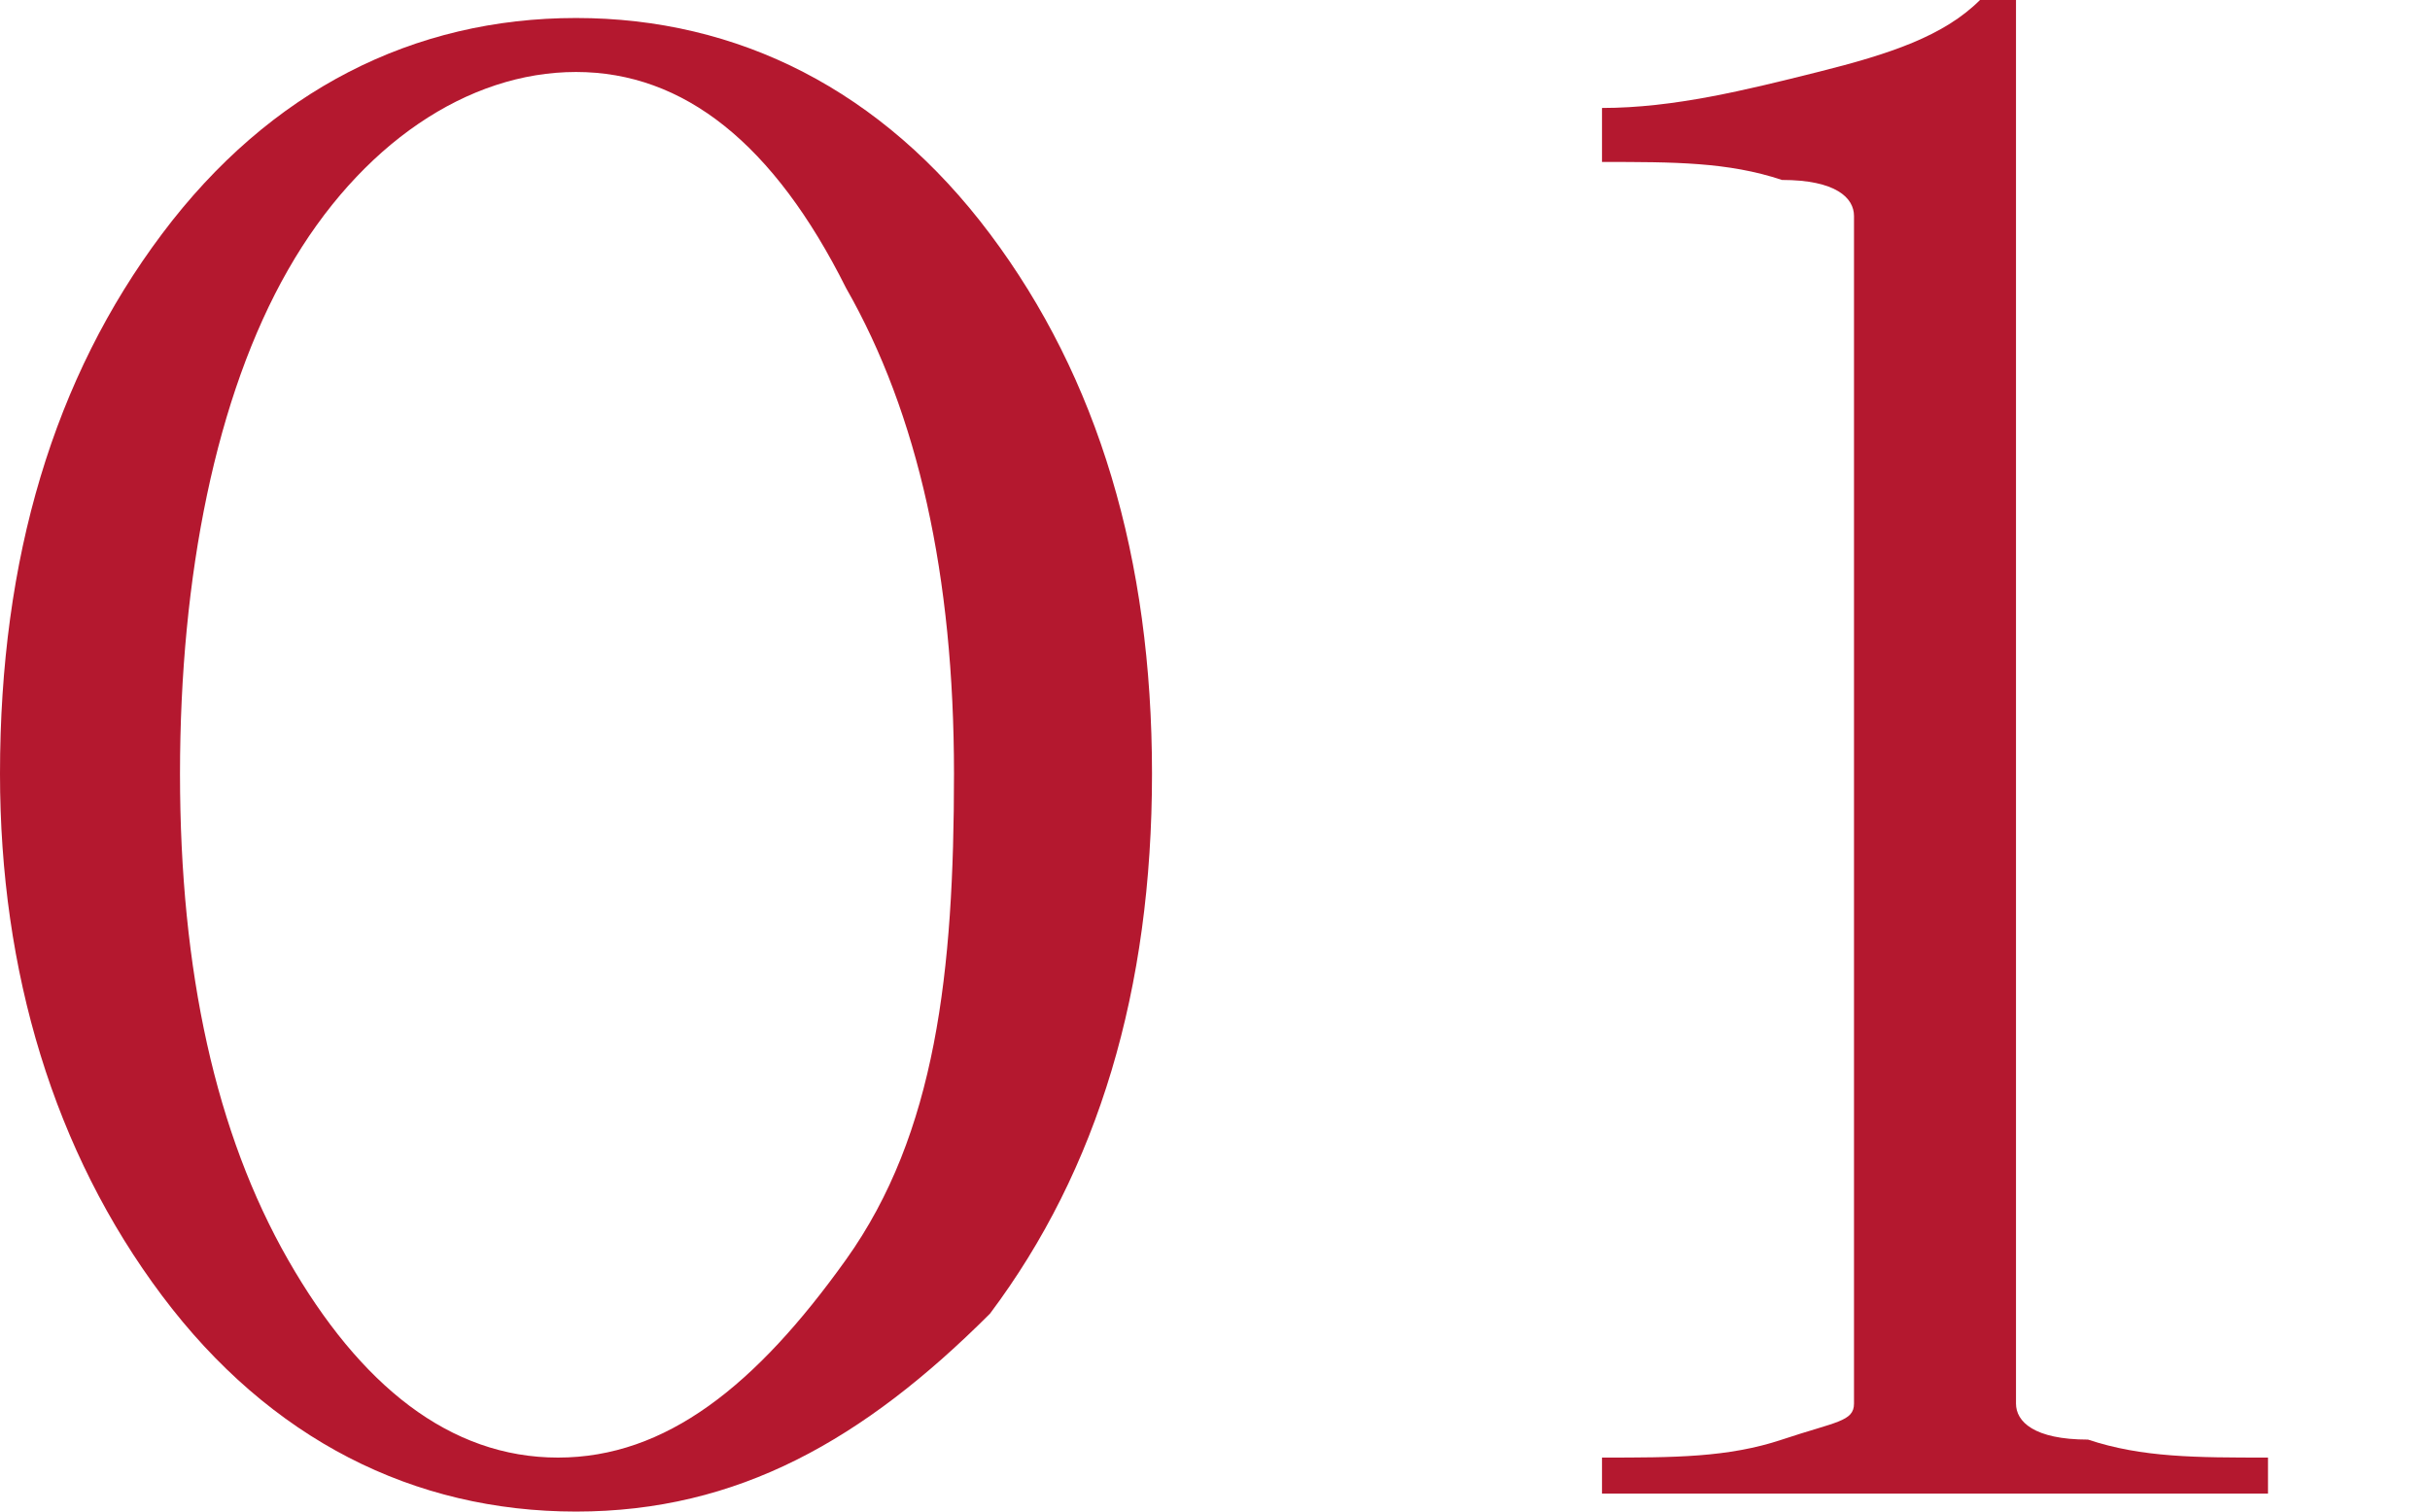
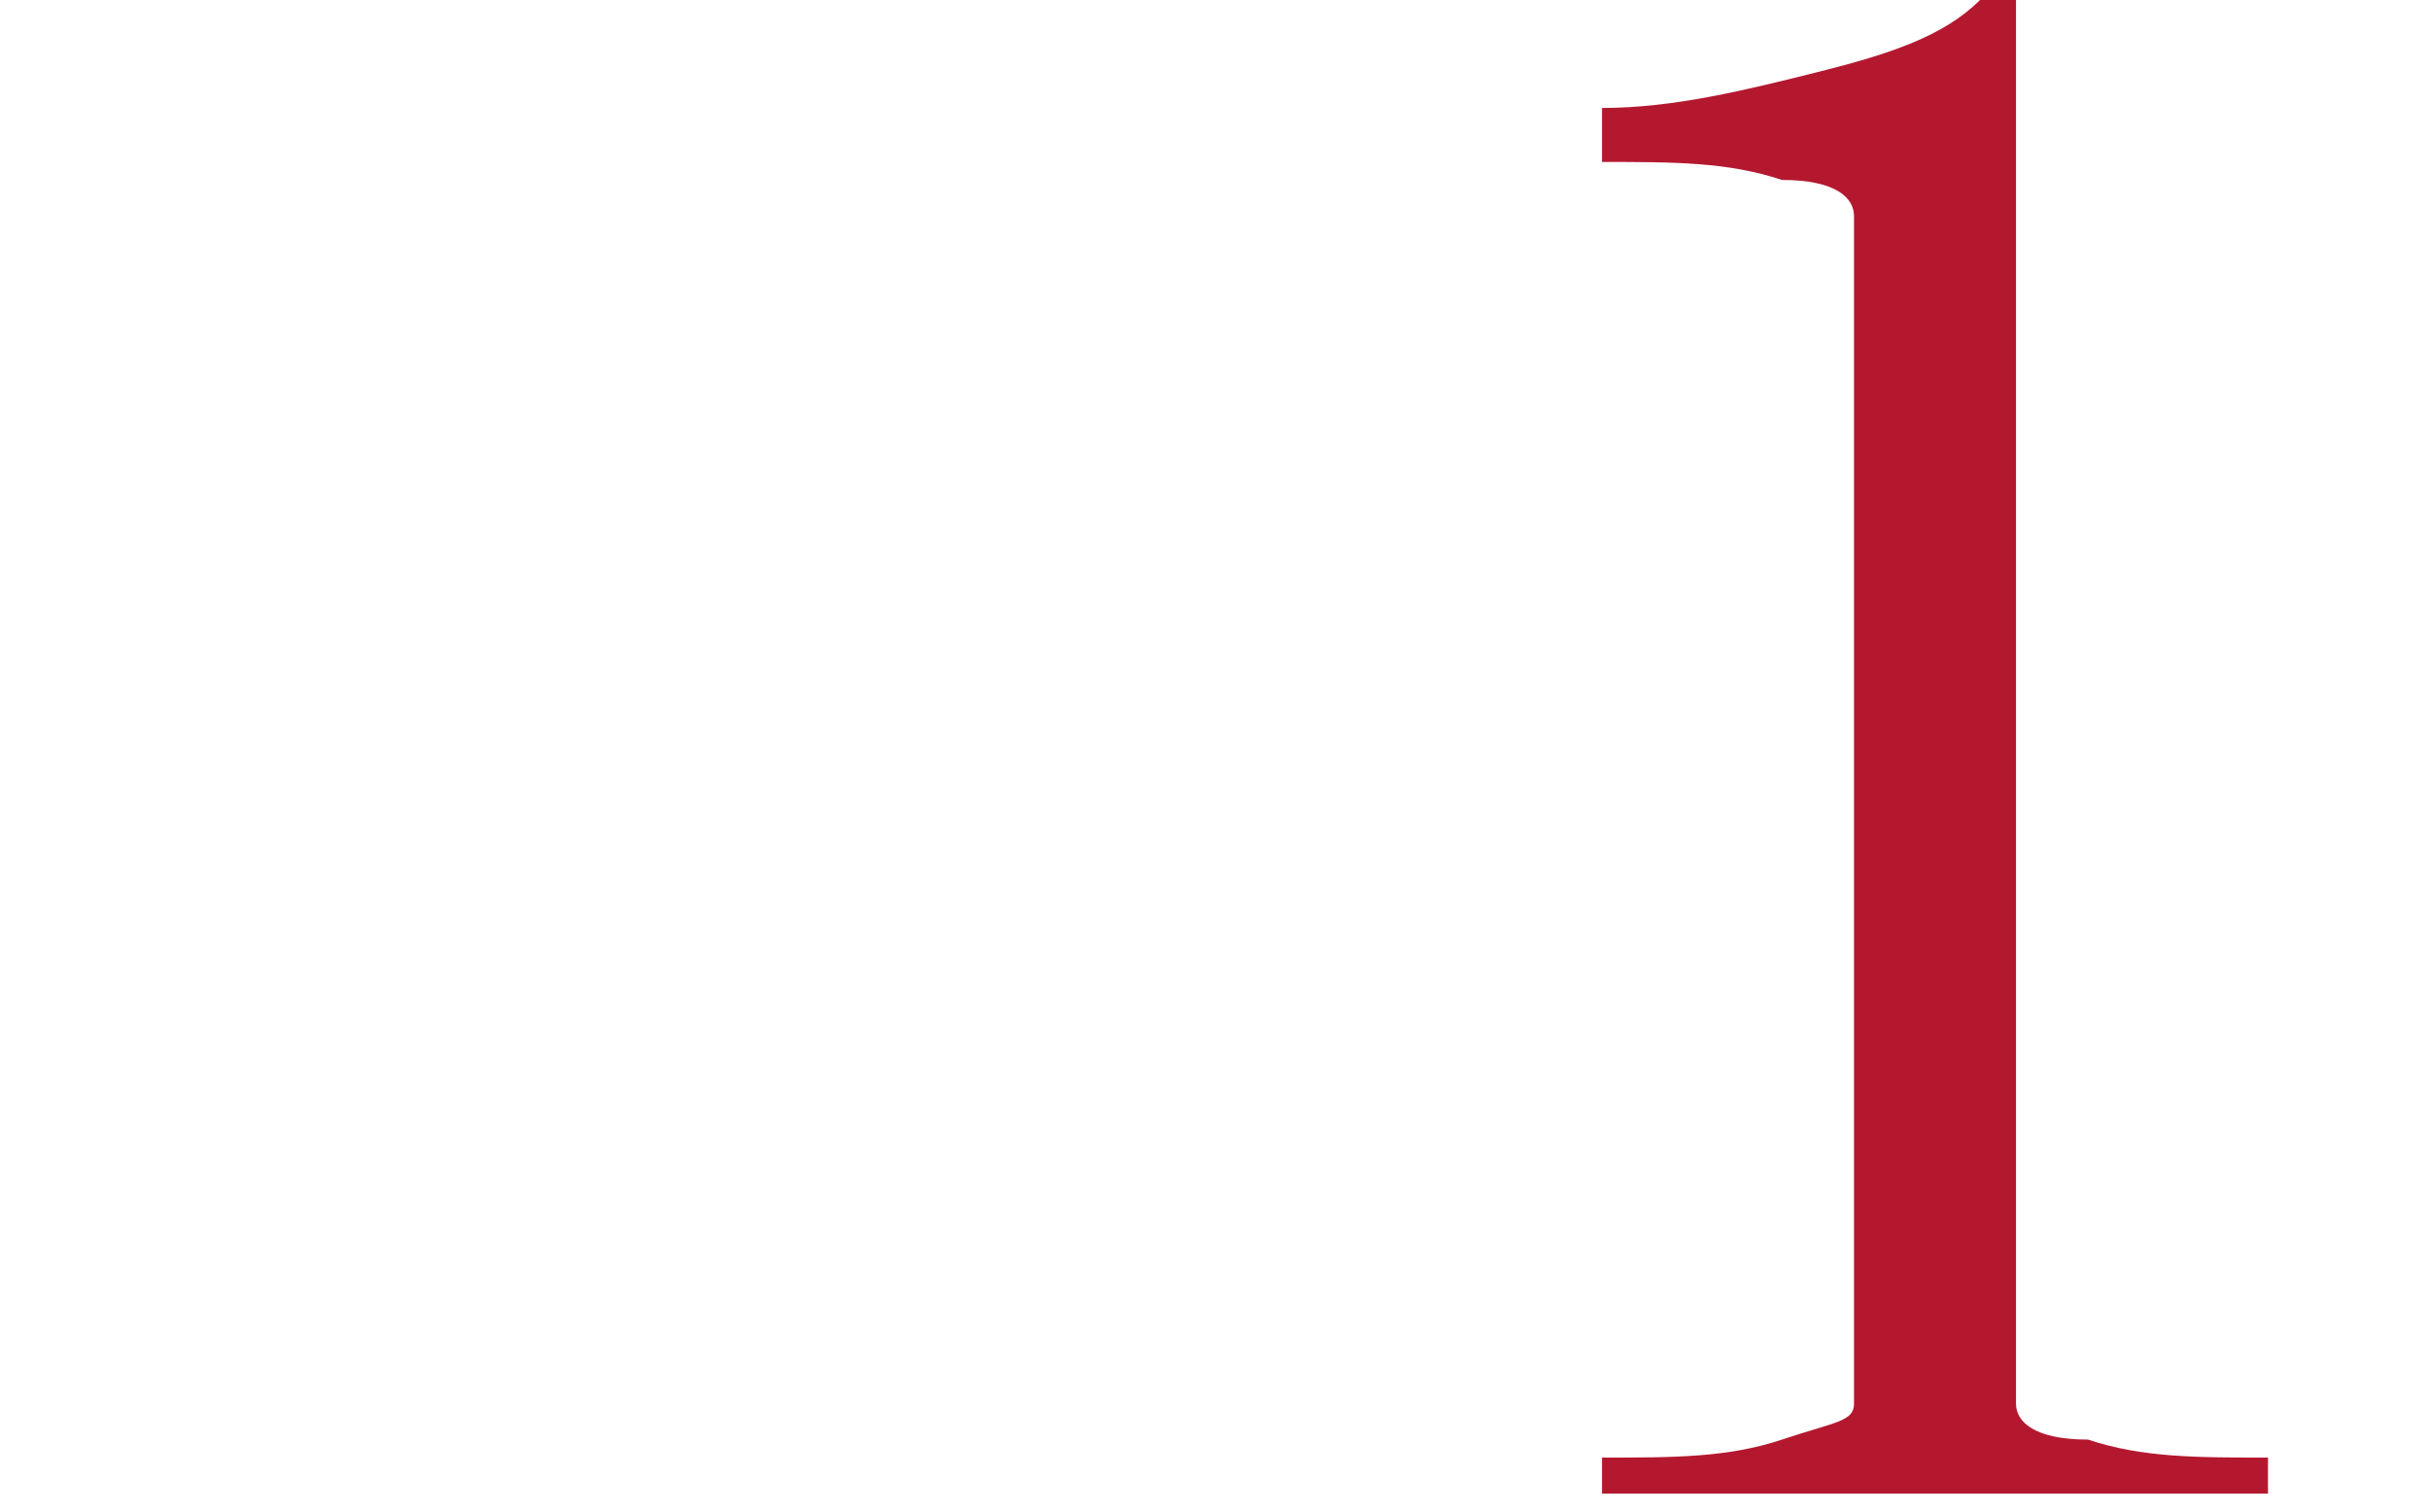
<svg xmlns="http://www.w3.org/2000/svg" id="Слой_1" x="0px" y="0px" viewBox="0 0 13.5 8.4" style="enable-background:new 0 0 13.5 8.4;" xml:space="preserve">
  <style type="text/css"> .st0{fill:#FFFFFF;} .st1{fill:#B4182F;} .st2{fill:#DB1F27;} </style>
-   <path class="st1" d="M0.9,1.3c0.6-0.8,1.4-1.2,2.3-1.2s1.7,0.4,2.3,1.2c0.6,0.8,0.9,1.8,0.9,3c0,1.2-0.3,2.2-0.9,3 C4.8,8,4.1,8.4,3.2,8.4S1.5,8,0.9,7.2C0.3,6.4,0,5.4,0,4.3C0,3.1,0.3,2.1,0.9,1.3z M1.6,1.5C1.2,2.2,1,3.2,1,4.3 c0,1.1,0.2,2,0.6,2.7s0.9,1.1,1.5,1.1c0.6,0,1.1-0.4,1.6-1.1s0.6-1.6,0.6-2.7c0-1.1-0.2-2-0.6-2.7C4.3,0.8,3.8,0.4,3.2,0.4 C2.6,0.4,2,0.8,1.6,1.5z" />
  <path class="st1" d="M8.9,8.3V8.1c0.4,0,0.7,0,1-0.1c0.3-0.1,0.4-0.1,0.4-0.2V1.2c0-0.1-0.1-0.2-0.4-0.2c-0.3-0.1-0.6-0.1-1-0.1V0.6 c0.4,0,0.8-0.1,1.2-0.2C10.5,0.3,10.8,0.2,11,0h0.2v7.8c0,0.1,0.1,0.2,0.4,0.2c0.3,0.1,0.6,0.1,1,0.1v0.2H8.9z" />
</svg>